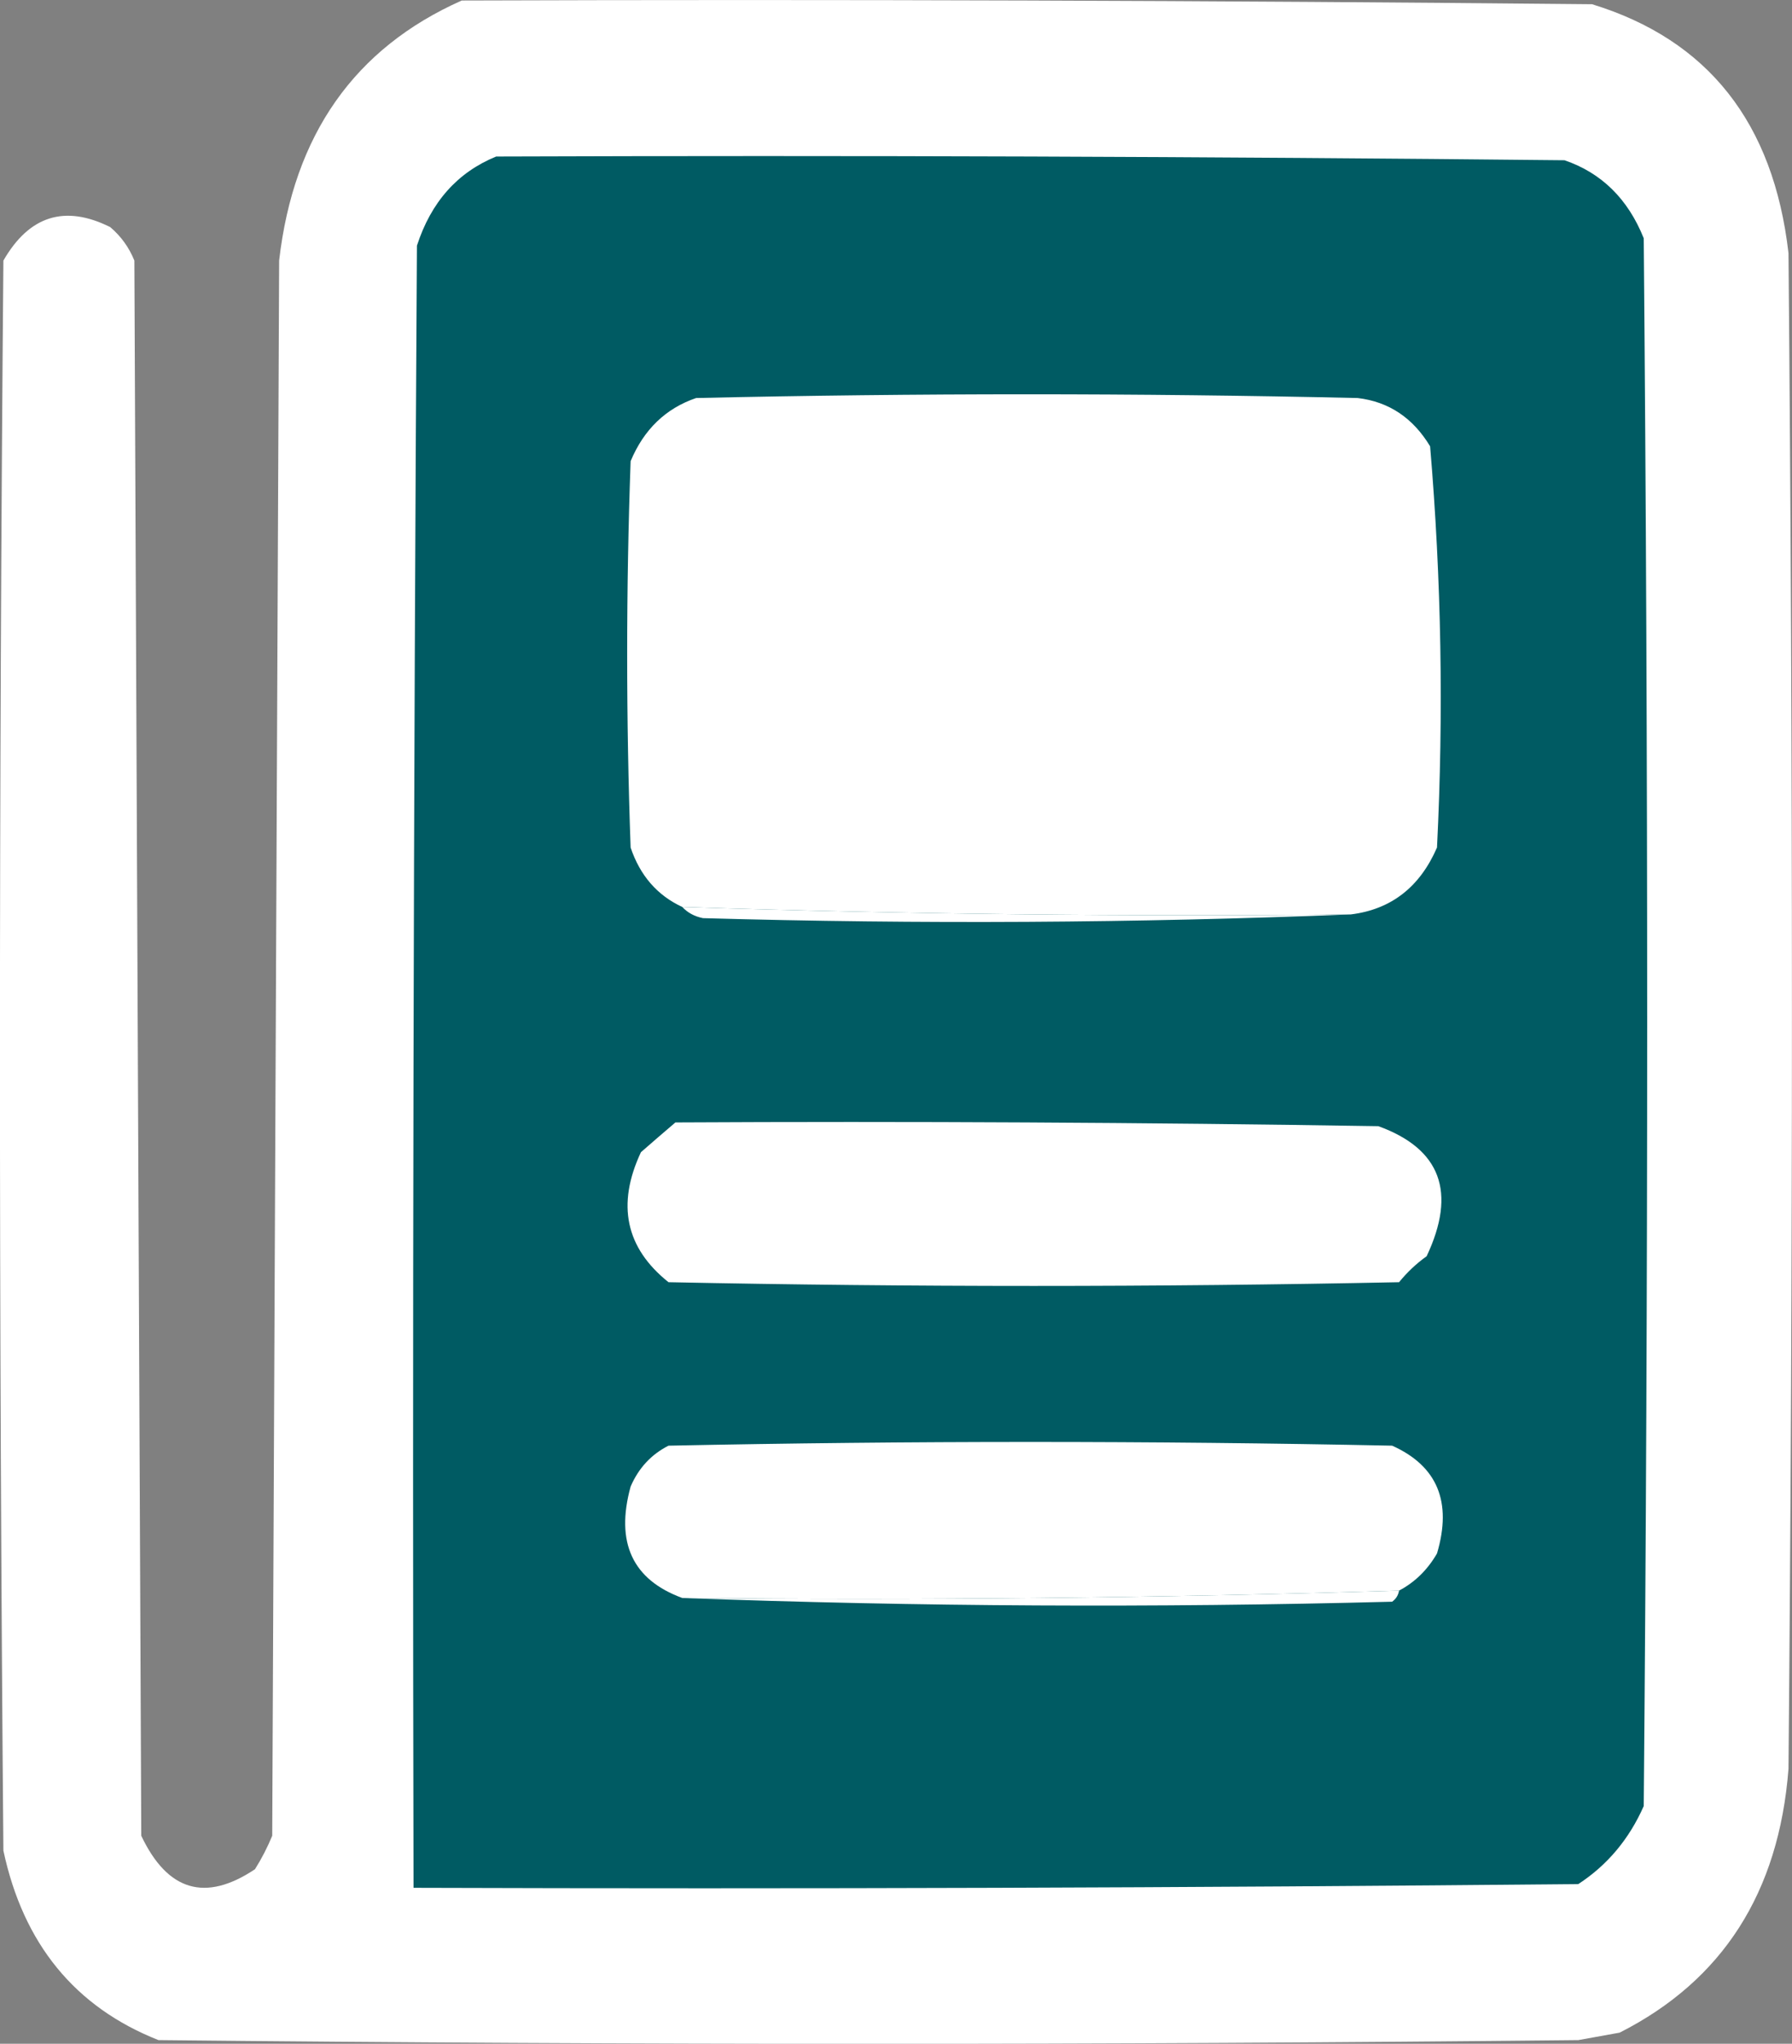
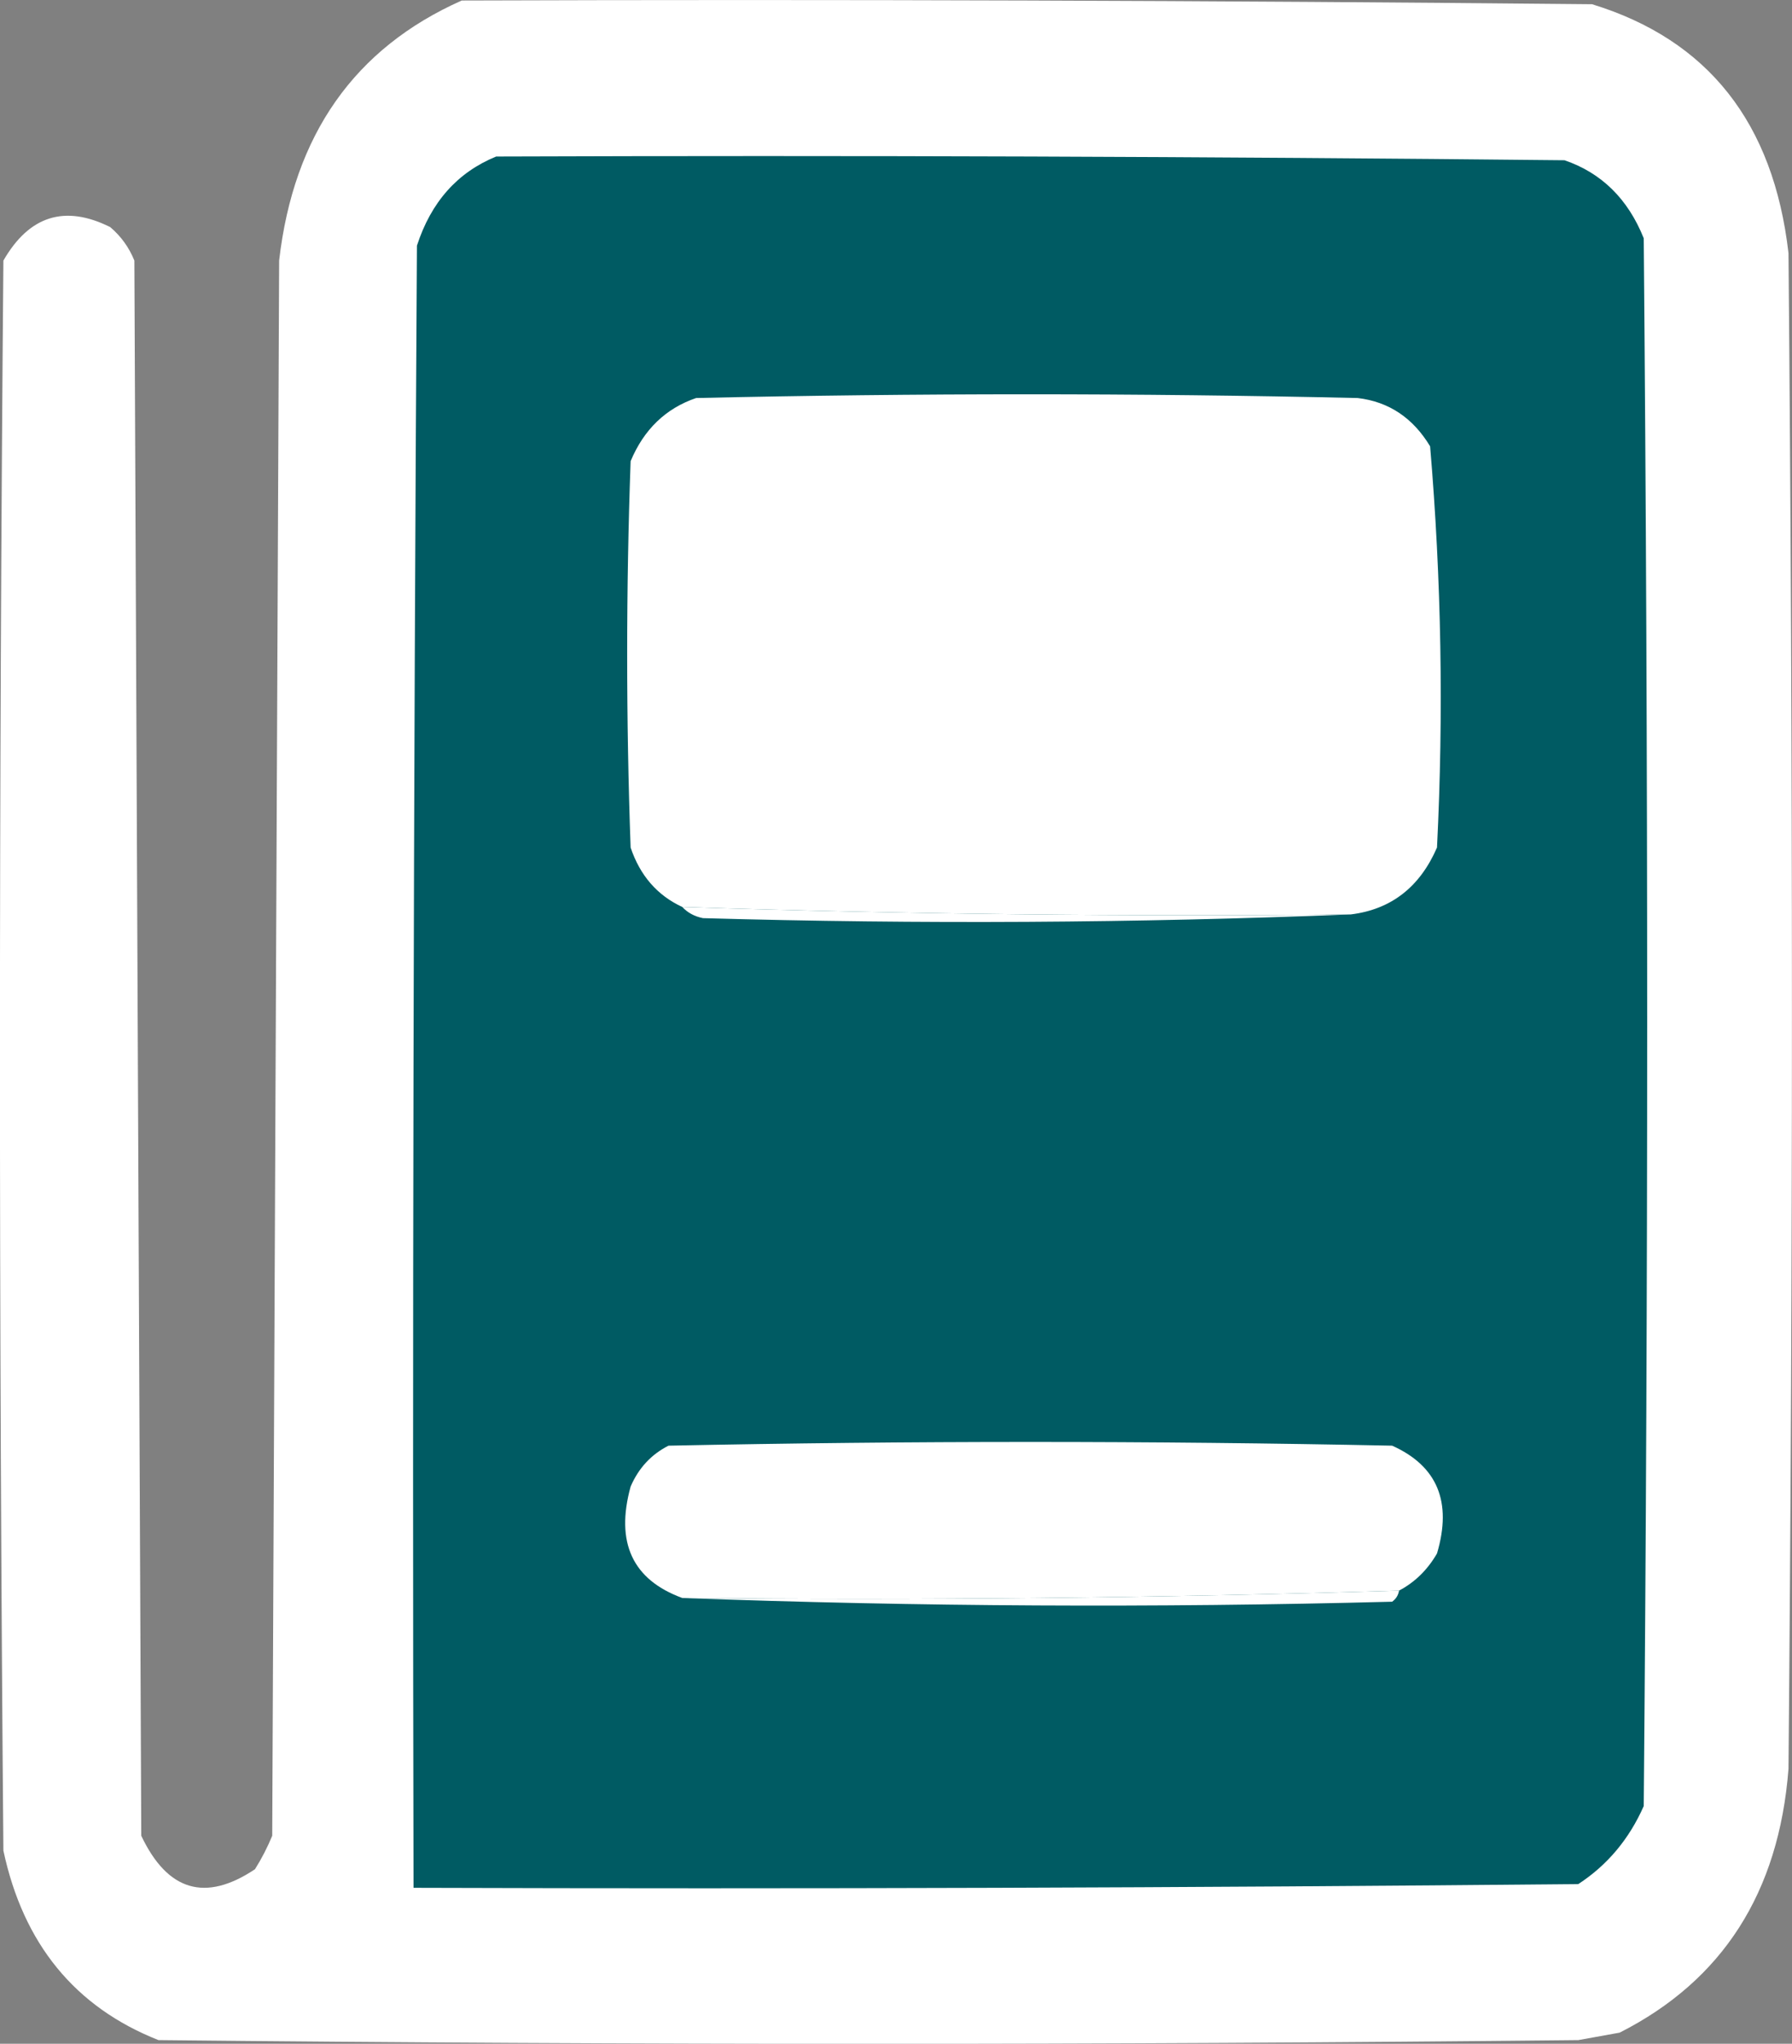
<svg xmlns="http://www.w3.org/2000/svg" version="1.1" viewBox="18.86 12.82 112.72 128.53">
  <rect x="18.86" y="12.82" width="112.72" height="128.53" fill="#808080" stroke="none" />
  <g id="surface1">
    <path style=" stroke:none;fill-rule:evenodd;fill:#ffffff;fill-opacity:1;" d="M 47.906 12.852 C 71.605 12.773 95.305 12.852 119.004 13.086 C 126.301 15.324 130.418 20.543 131.359 28.738 C 131.648 60.516 131.648 92.289 131.359 124.066 C 130.758 131.84 127.215 137.371 120.738 140.652 C 119.871 140.809 119.004 140.965 118.137 141.121 C 88.367 141.434 58.598 141.434 28.828 141.121 C 23.582 139.047 20.328 135.074 19.074 129.207 C 18.785 95.871 18.785 62.539 19.074 29.207 C 20.699 26.383 22.941 25.68 25.793 27.102 C 26.465 27.672 26.973 28.371 27.312 29.207 C 27.457 62.227 27.602 95.25 27.746 128.27 C 29.398 131.754 31.781 132.457 34.898 130.375 C 35.316 129.711 35.676 129.012 35.984 128.27 C 36.129 95.25 36.273 62.227 36.418 29.207 C 37.328 21.305 41.156 15.852 47.906 12.852 Z M 47.906 12.852 " />
    <path style=" stroke:none;fill-rule:evenodd;fill:#005b63;fill-opacity:1;" d="M 50.07 22.664 C 72.473 22.586 94.871 22.664 117.27 22.898 C 119.602 23.695 121.262 25.332 122.254 27.805 C 122.543 60.668 122.543 93.535 122.254 126.402 C 121.336 128.48 119.965 130.117 118.137 131.309 C 93.715 131.543 69.293 131.621 44.871 131.543 C 44.797 97.117 44.871 62.695 45.086 28.27 C 45.973 25.527 47.637 23.656 50.07 22.664 Z M 50.07 22.664 " />
    <path style=" stroke:none;fill-rule:evenodd;fill:#ffffff;fill-opacity:1;" d="M 103.828 70.328 C 89.801 70.469 75.785 70.312 61.777 69.859 C 60.207 69.133 59.121 67.887 58.527 66.121 C 58.238 58.023 58.238 49.922 58.527 41.824 C 59.359 39.832 60.73 38.508 62.645 37.852 C 76.516 37.539 90.391 37.539 104.262 37.852 C 106.215 38.082 107.734 39.094 108.816 40.887 C 109.527 49.258 109.672 57.668 109.25 66.121 C 108.168 68.613 106.359 70.016 103.828 70.328 Z M 103.828 70.328 " />
    <path style=" stroke:none;fill-rule:evenodd;fill:#ffffff;fill-opacity:1;" d="M 61.777 69.859 C 75.785 70.312 89.801 70.469 103.828 70.328 C 90.32 70.871 76.734 70.949 63.078 70.562 C 62.543 70.453 62.109 70.219 61.777 69.859 Z M 61.777 69.859 " />
-     <path style=" stroke:none;fill-rule:evenodd;fill:#ffffff;fill-opacity:1;" d="M 61.344 83.41 C 76.086 83.332 90.824 83.41 105.562 83.645 C 109.484 85.07 110.496 87.797 108.598 91.824 C 107.957 92.281 107.379 92.824 106.863 93.457 C 91.547 93.77 76.227 93.77 60.91 93.457 C 58.211 91.301 57.633 88.574 59.176 85.281 C 59.918 84.633 60.641 84.008 61.344 83.41 Z M 61.344 83.41 " />
    <path style=" stroke:none;fill-rule:evenodd;fill:#ffffff;fill-opacity:1;" d="M 106.863 112.852 C 91.855 113.312 76.824 113.469 61.777 113.316 C 58.645 112.168 57.559 109.832 58.527 106.309 C 59.031 105.141 59.828 104.285 60.91 103.738 C 76.082 103.426 91.258 103.426 106.43 103.738 C 109.273 105.016 110.211 107.273 109.25 110.516 C 108.652 111.551 107.855 112.328 106.863 112.852 Z M 106.863 112.852 " />
    <path style=" stroke:none;fill-rule:evenodd;fill:#ffffff;fill-opacity:1;" d="M 106.863 112.852 C 106.816 113.141 106.672 113.371 106.43 113.551 C 91.473 113.941 76.59 113.863 61.777 113.316 C 76.824 113.469 91.855 113.312 106.863 112.852 Z M 106.863 112.852 " />
  </g>
</svg>